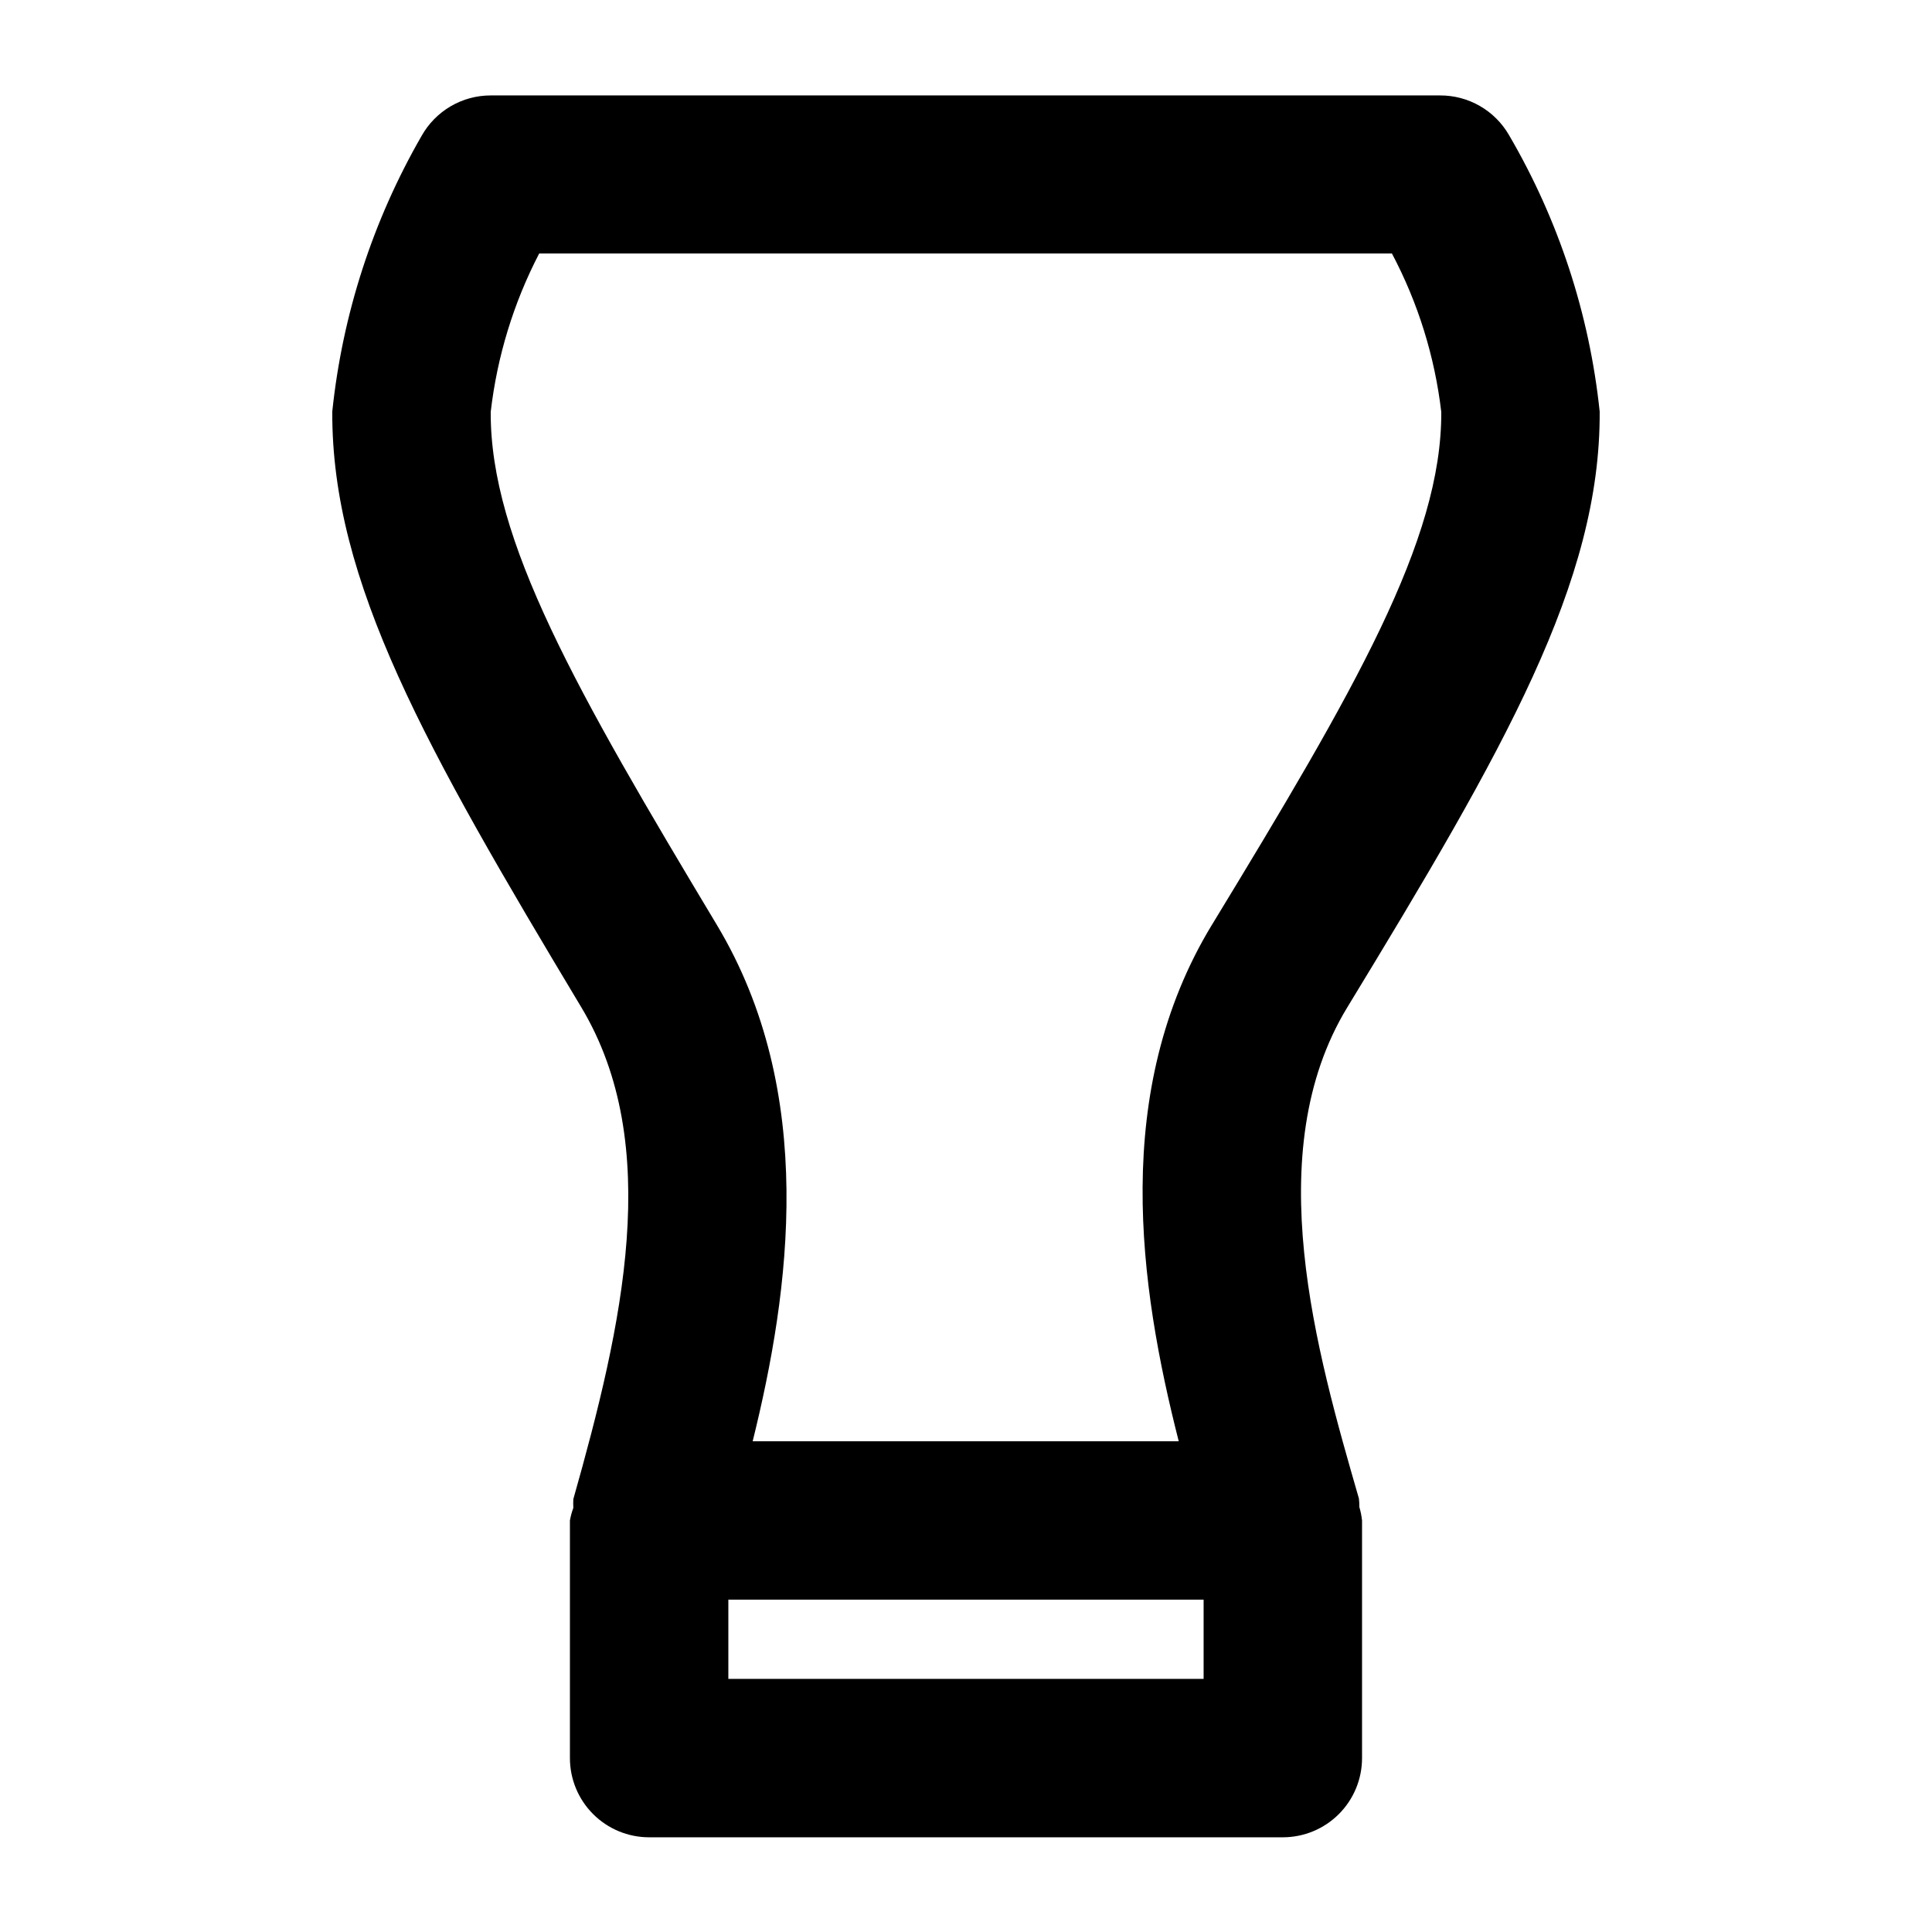
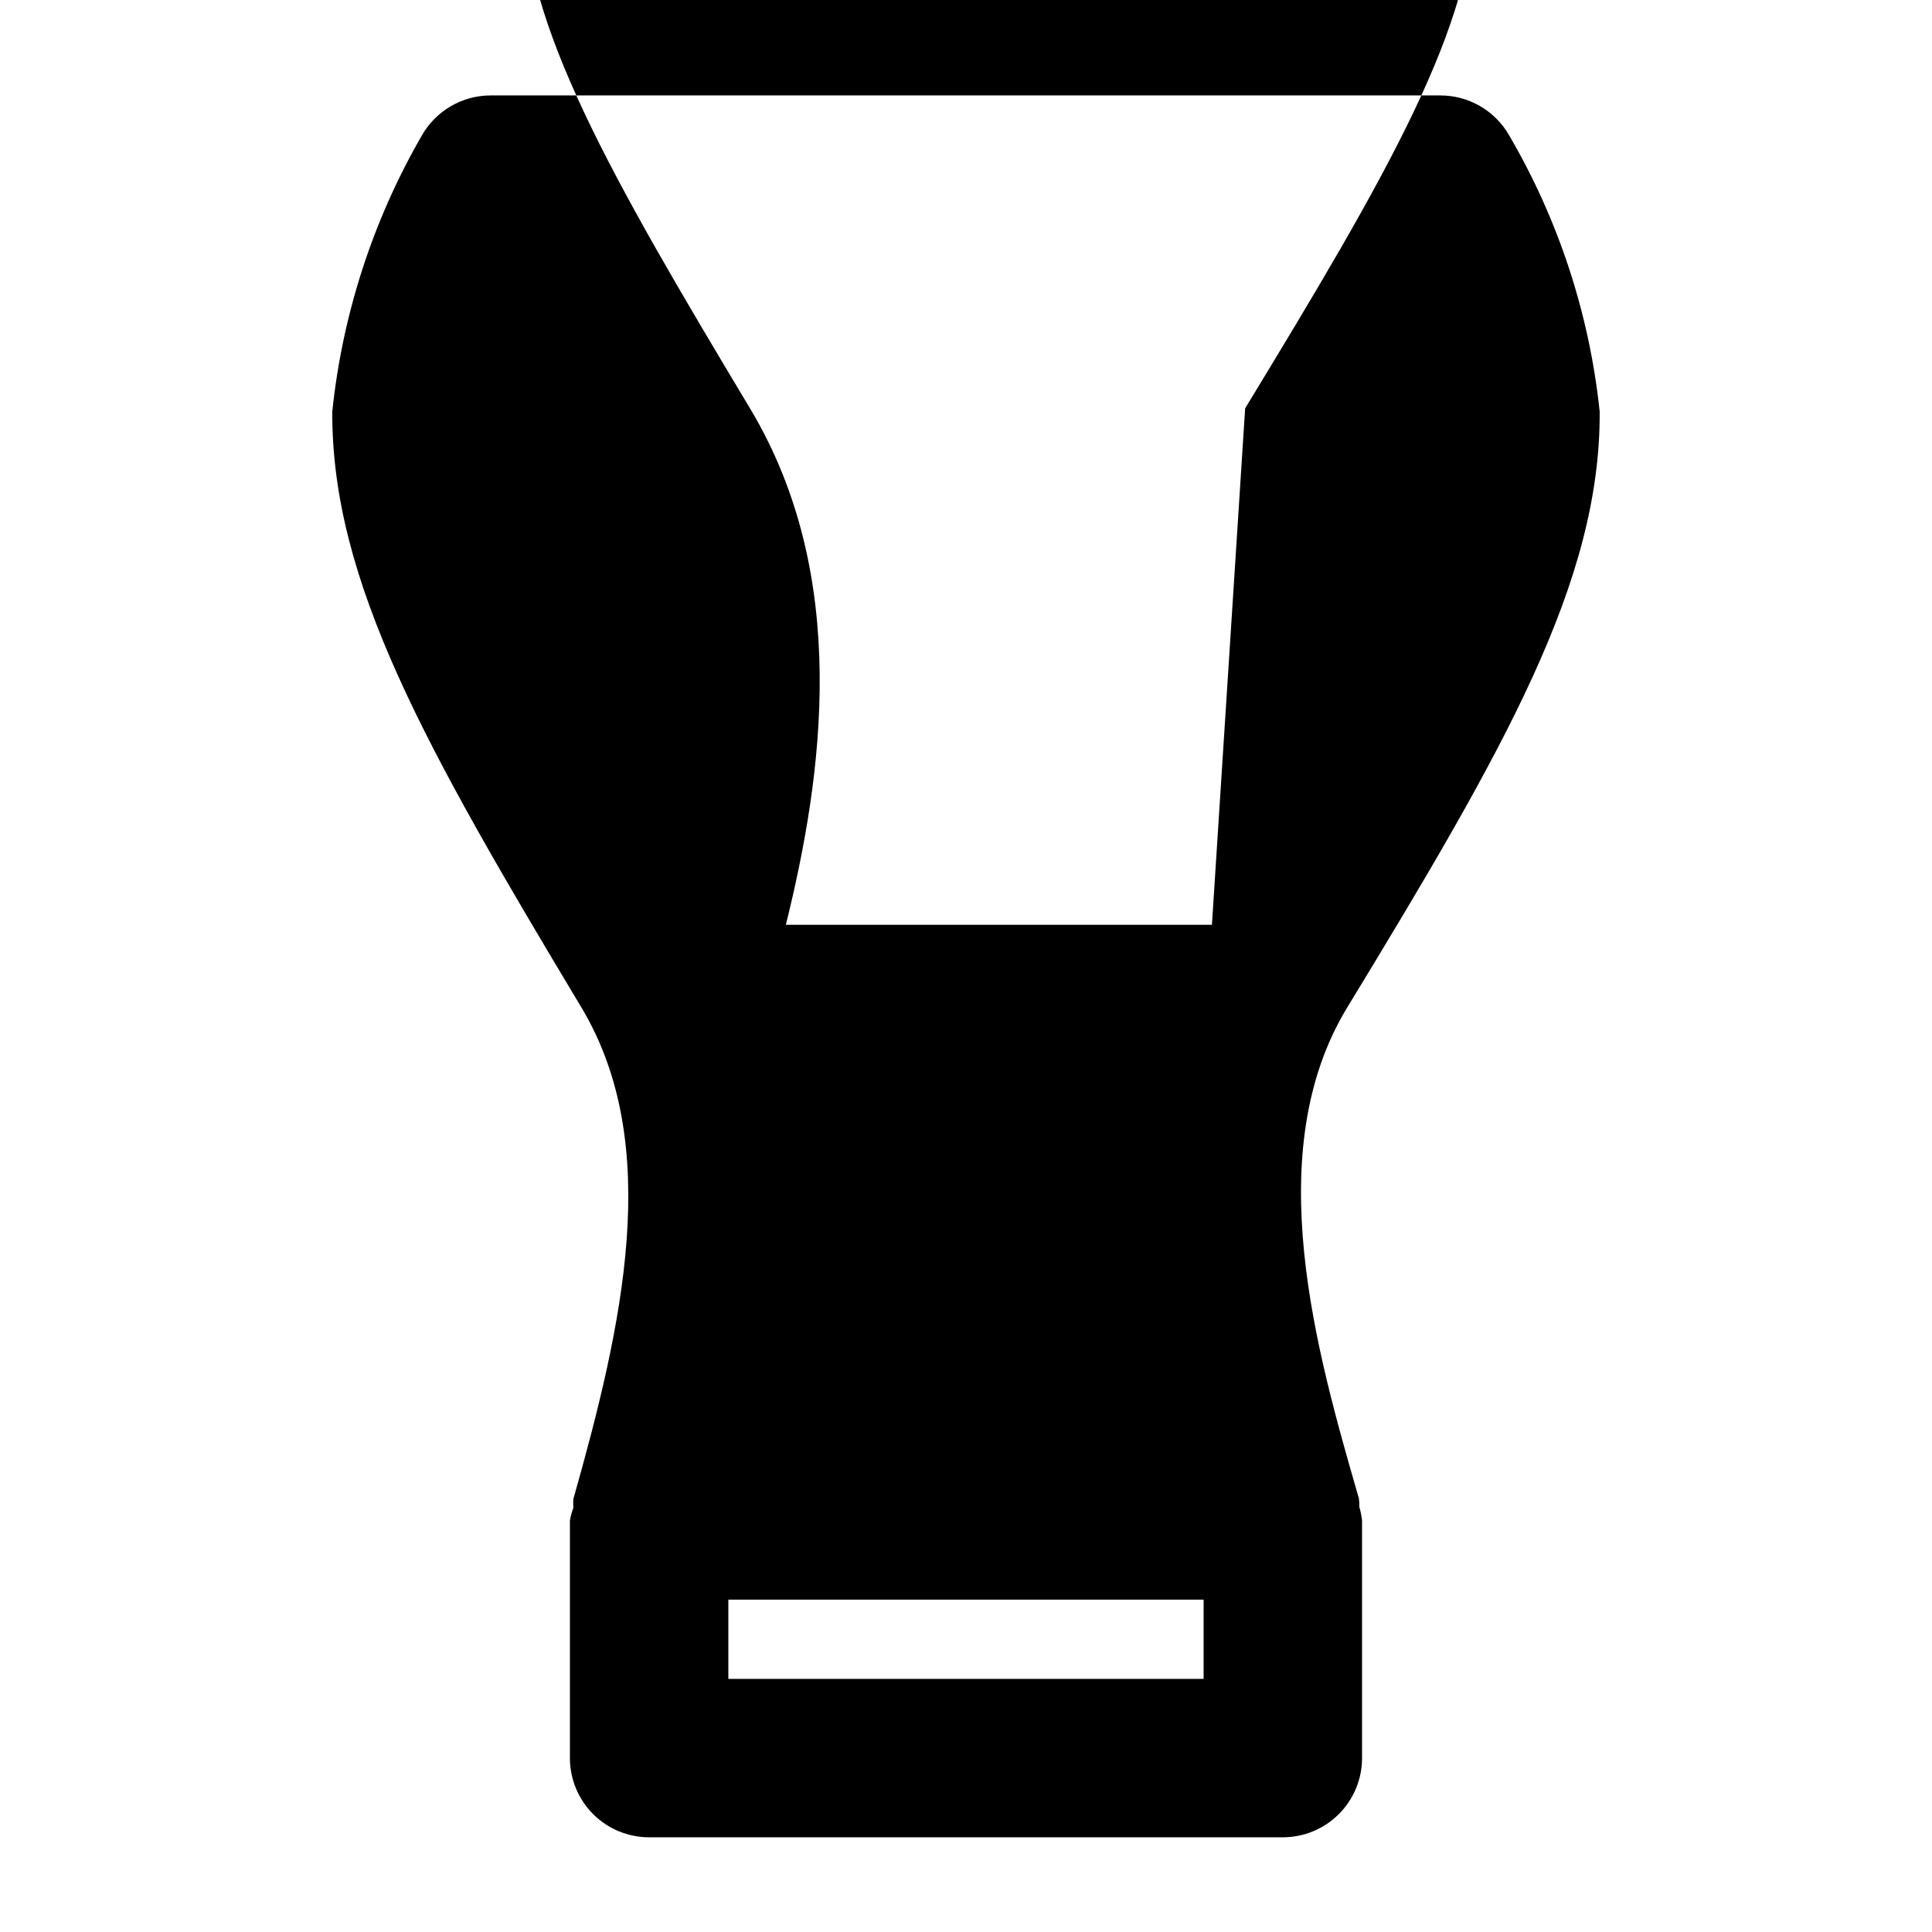
<svg xmlns="http://www.w3.org/2000/svg" fill="#000000" width="800px" height="800px" version="1.1" viewBox="144 144 512 512">
-   <path d="m567.93 253.05c-2.715-25.852-10.91-50.828-24.035-73.262-1.848-3.203-4.508-5.859-7.711-7.699-3.203-1.844-6.836-2.809-10.531-2.797h-251.61c-3.727-0.004-7.387 0.988-10.605 2.871-3.215 1.883-5.875 4.586-7.699 7.832-12.926 22.426-20.992 47.312-23.68 73.055-0.23 45.195 24.918 89.426 65.977 157.86 21.875 36.465 10.914 84.41-2.098 130.38-0.043 0.773-0.043 1.555 0 2.328-0.402 1.078-0.703 2.188-0.902 3.316v62.977c0 5.57 2.211 10.906 6.148 14.844s9.273 6.148 14.844 6.148h167.94-0.004c5.57 0 10.91-2.211 14.844-6.148 3.938-3.938 6.148-9.273 6.148-14.844v-62.977c-0.129-1.199-0.367-2.387-0.711-3.547 0.008-0.766-0.031-1.527-0.125-2.289-11.168-38.688-26.492-91.691-3.066-130.15 41.691-68.492 67.133-112.75 66.879-157.9zm-104.96 335.87h-125.95v-20.992h125.95zm2.203-199.84c-26.766 44.082-19.293 95.684-8.797 136.87h-112.91c9.887-39.887 17.152-92.363-9.445-136.76-37.285-62.156-60.145-102-59.977-136.03 1.695-14.66 6.047-28.887 12.848-41.984h225.98c6.922 13.062 11.355 27.301 13.078 41.984 0.191 33.984-22.965 73.785-60.77 135.92z" />
+   <path d="m567.93 253.05c-2.715-25.852-10.91-50.828-24.035-73.262-1.848-3.203-4.508-5.859-7.711-7.699-3.203-1.844-6.836-2.809-10.531-2.797h-251.61c-3.727-0.004-7.387 0.988-10.605 2.871-3.215 1.883-5.875 4.586-7.699 7.832-12.926 22.426-20.992 47.312-23.68 73.055-0.23 45.195 24.918 89.426 65.977 157.86 21.875 36.465 10.914 84.41-2.098 130.38-0.043 0.773-0.043 1.555 0 2.328-0.402 1.078-0.703 2.188-0.902 3.316v62.977c0 5.57 2.211 10.906 6.148 14.844s9.273 6.148 14.844 6.148h167.94-0.004c5.57 0 10.91-2.211 14.844-6.148 3.938-3.938 6.148-9.273 6.148-14.844v-62.977c-0.129-1.199-0.367-2.387-0.711-3.547 0.008-0.766-0.031-1.527-0.125-2.289-11.168-38.688-26.492-91.691-3.066-130.15 41.691-68.492 67.133-112.75 66.879-157.9zm-104.96 335.87h-125.95v-20.992h125.95zm2.203-199.84h-112.91c9.887-39.887 17.152-92.363-9.445-136.76-37.285-62.156-60.145-102-59.977-136.03 1.695-14.66 6.047-28.887 12.848-41.984h225.98c6.922 13.062 11.355 27.301 13.078 41.984 0.191 33.984-22.965 73.785-60.77 135.92z" />
</svg>